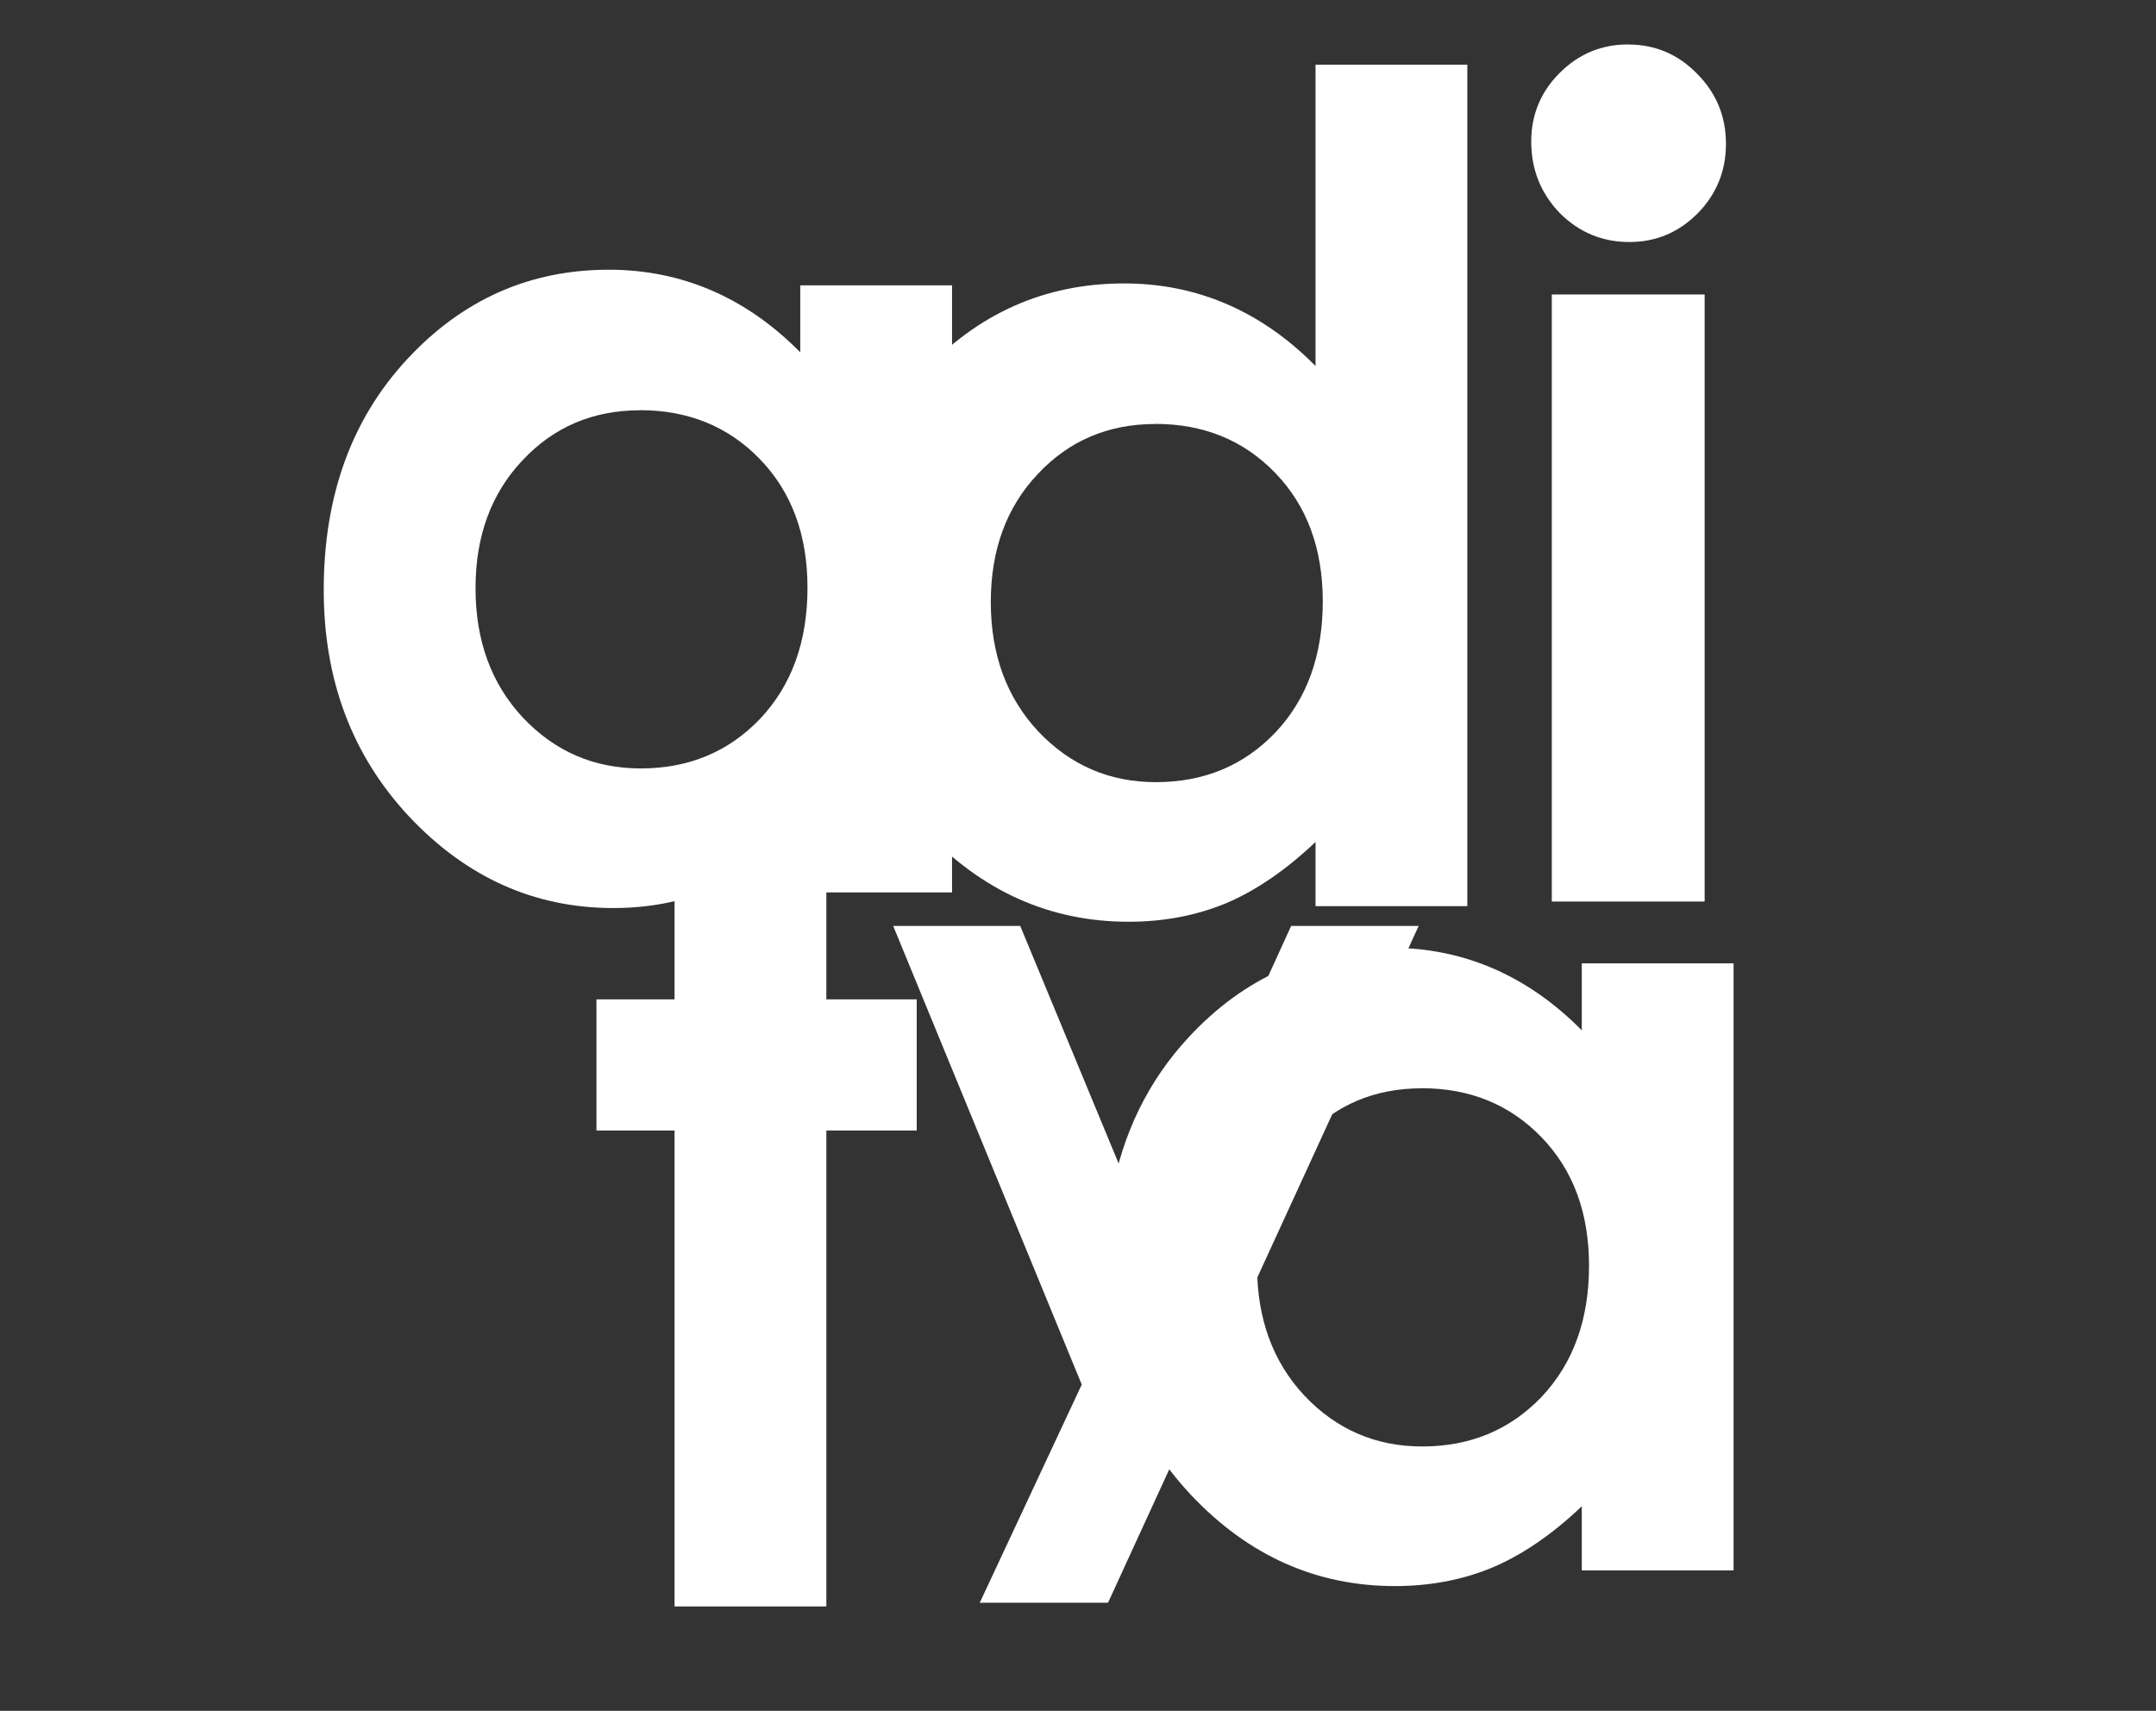
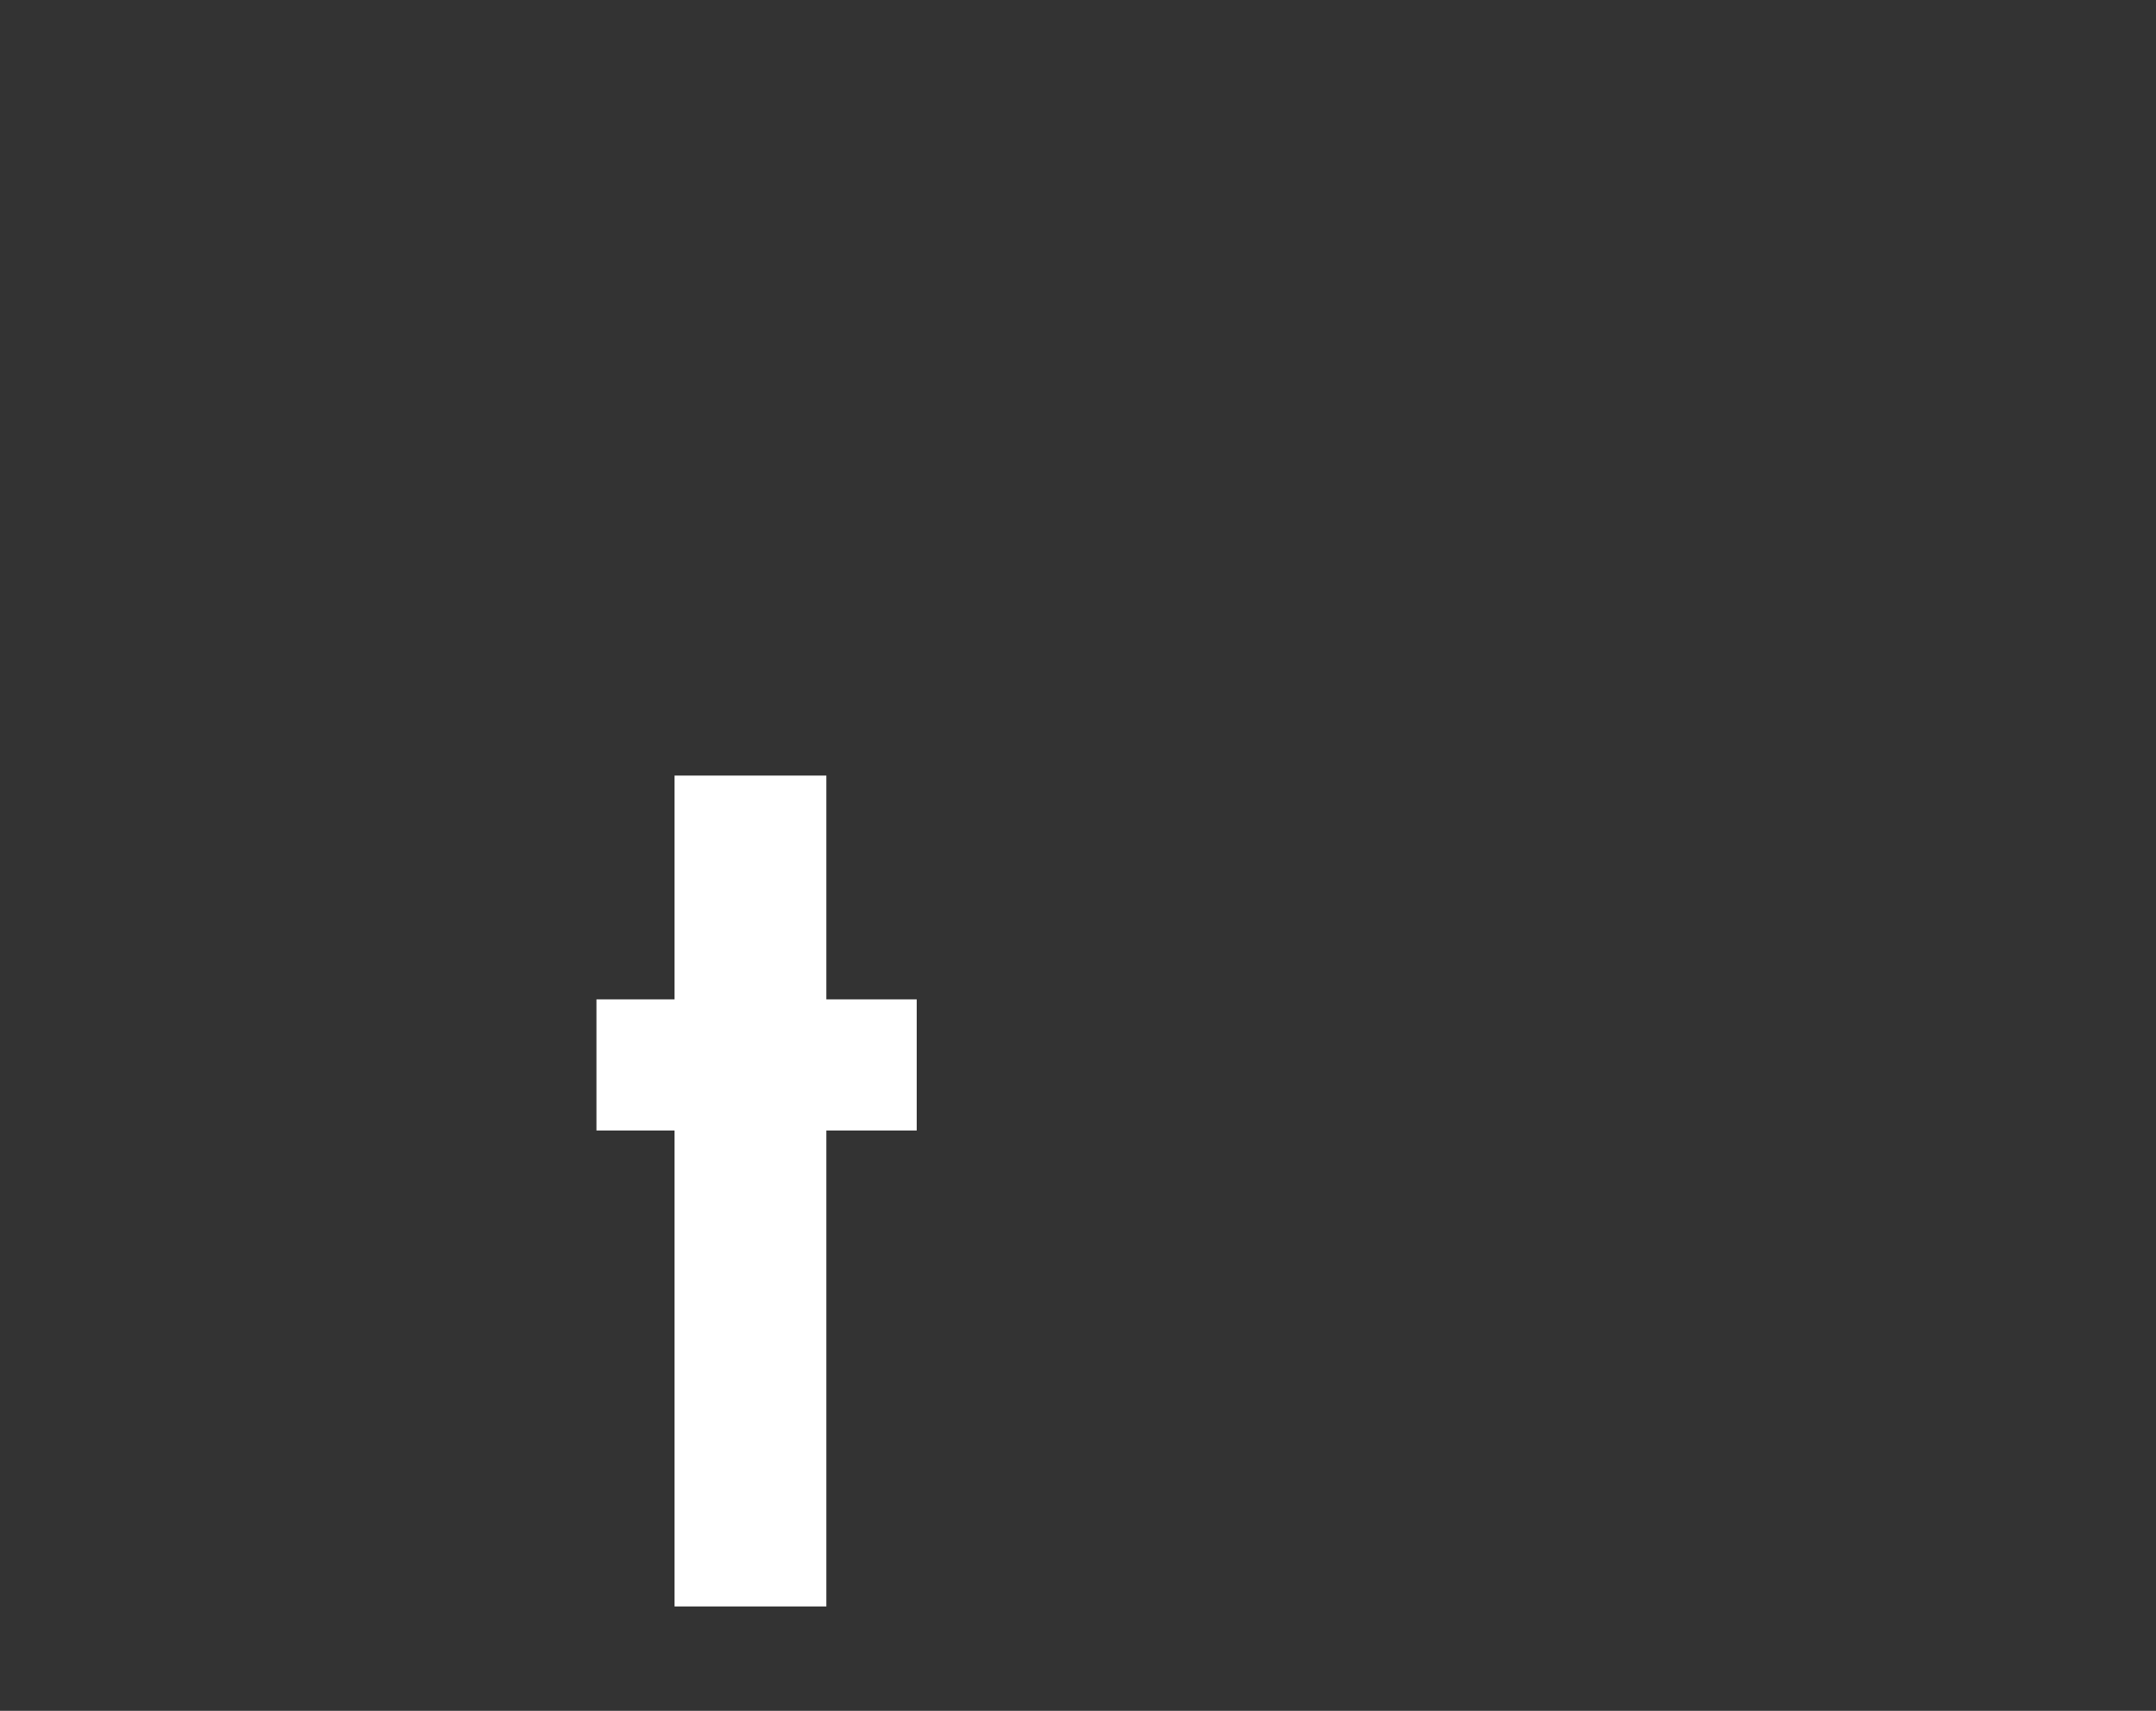
<svg xmlns="http://www.w3.org/2000/svg" xmlns:ns1="http://sodipodi.sourceforge.net/DTD/sodipodi-0.dtd" xmlns:ns2="http://www.inkscape.org/namespaces/inkscape" width="34.934" height="27.721" fill="#fff" version="1.1" id="svg5" ns1:docname="adeola-logo-mobile.svg" ns2:version="1.3.2 (091e20e, 2023-11-25, custom)">
  <rect width="100%" height="100%" fill="#333333" stroke="none" />
  <defs id="defs5" />
  <ns1:namedview id="namedview5" pagecolor="#ffffff" bordercolor="#000000" borderopacity="0.25" ns2:showpageshadow="2" ns2:pageopacity="0.0" ns2:pagecheckerboard="0" ns2:deskcolor="#d1d1d1" ns2:zoom="9.9098509" ns2:cx="17.154648" ns2:cy="25.277878" ns2:window-width="1920" ns2:window-height="991" ns2:window-x="-9" ns2:window-y="-9" ns2:window-maximized="1" ns2:current-layer="g10" />
  <g id="g10" transform="matrix(1.543,0,0,1.543,1.57,-5.315)" style="stroke-width:0;stroke-dasharray:none;stroke:#ffffff;stroke-opacity:1;fill:#ffffff;fill-opacity:1">
-     <path d="m 7.386,6.441 h 1.594 v 6.375 h -1.594 v -0.674 q -0.469,0.445 -0.943,0.645 -0.469,0.193 -1.02,0.193 -1.236,0 -2.139,-0.955 -0.902,-0.961 -0.902,-2.385 0,-1.477 0.873,-2.42 0.873,-0.943 2.121,-0.943 0.574,0 1.078,0.217 0.504,0.217 0.932,0.65 z m -1.682,1.312 q -0.744,0 -1.236,0.527 -0.492,0.521 -0.492,1.342 0,0.826 0.498,1.359 0.504,0.533 1.236,0.533 0.756,0 1.254,-0.521 0.498,-0.527 0.498,-1.377 0,-0.832 -0.498,-1.348 -0.498,-0.516 -1.26,-0.516 z" id="text5" style="font-weight:bold;font-size:12px;font-family:'Century Gothic';-inkscape-font-specification:'Century Gothic Bold';fill:#ffffff;stroke:#ffffff;stroke-width:0;stroke-dasharray:none;stroke-opacity:1;fill-opacity:1" aria-label="a" />
-     <path d="m 12.797,4.124 h 1.594 V 12.96 h -1.594 v -0.674 q -0.469,0.445 -0.943,0.645 -0.469,0.193 -1.02,0.193 -1.236,0 -2.139,-0.955 -0.902,-0.961 -0.902,-2.385 0,-1.477 0.873,-2.42 0.873,-0.943 2.121,-0.943 0.574,0 1.078,0.217 0.504,0.217 0.932,0.65 z m -1.682,3.773 q -0.744,0 -1.236,0.527 -0.492,0.521 -0.492,1.342 0,0.826 0.498,1.359 0.504,0.533 1.236,0.533 0.756,0 1.254,-0.521 0.498,-0.527 0.498,-1.377 0,-0.832 -0.498,-1.348 -0.498,-0.516 -1.26,-0.516 z" id="text6" style="font-weight:bold;font-size:12px;font-family:'Century Gothic';-inkscape-font-specification:'Century Gothic Bold';fill:#ffffff;stroke:#ffffff;stroke-width:0;stroke-dasharray:none;stroke-opacity:1;fill-opacity:1" aria-label="d" />
-     <path d="m 16.081,3.912 q 0.422,0 0.721,0.305 0.305,0.305 0.305,0.738 0,0.428 -0.299,0.732 -0.299,0.299 -0.715,0.299 -0.428,0 -0.732,-0.305 -0.299,-0.311 -0.299,-0.75 0,-0.422 0.299,-0.721 0.299,-0.299 0.721,-0.299 z m -0.803,2.625 h 1.605 v 6.375 h -1.605 z" id="text7" style="font-weight:bold;font-size:12px;font-family:'Century Gothic';-inkscape-font-specification:'Century Gothic Bold';fill:#ffffff;stroke:#ffffff;stroke-width:0;stroke-dasharray:none;stroke-opacity:1;fill-opacity:1" aria-label="i" />
    <path d="m 6.066,11.589 h 1.594 v 2.35 h 0.949 v 1.377 h -0.949 v 4.998 h -1.594 v -4.998 h -0.82 v -1.377 h 0.82 z" id="text8" style="font-weight:bold;font-size:12px;font-family:'Century Gothic';-inkscape-font-specification:'Century Gothic Bold';fill:#ffffff;stroke:#ffffff;stroke-width:0;stroke-dasharray:none;stroke-opacity:1;fill-opacity:1" aria-label="t" />
-     <path d="m 8.362,13.168 h 1.334 l 1.353,3.266 1.492,-3.266 h 1.339 l -3.262,7.107 H 9.271 l 1.071,-2.291 z" id="text9" style="font-weight:bold;font-size:12px;font-family:'Century Gothic';-inkscape-font-specification:'Century Gothic Bold';fill:#ffffff;stroke:#ffffff;stroke-width:0;stroke-dasharray:none;stroke-opacity:1;fill-opacity:1" aria-label="y" />
-     <path d="m 15.593,13.561 h 1.594 v 6.375 h -1.594 v -0.674 c -0.312,0.297 -0.627,0.512 -0.943,0.645 -0.312,0.129 -0.652,0.193 -1.02,0.193 -0.824,0 -1.537,-0.318 -2.139,-0.955 -0.602,-0.641 -0.902,-1.436 -0.902,-2.385 0,-0.27 0.022,-0.526 0.066,-0.77 0.116,-0.644 0.385,-1.194 0.807,-1.65 0.582,-0.629 1.289,-0.943 2.121,-0.943 0.383,0 0.742,0.072 1.078,0.217 0.336,0.145 0.646,0.361 0.932,0.65 z m -1.682,1.312 c -0.496,0 -0.908,0.176 -1.236,0.527 -0.328,0.348 -0.492,0.795 -0.492,1.342 0,0.551 0.166,1.004 0.498,1.359 0.336,0.355 0.748,0.533 1.236,0.533 0.504,0 0.922,-0.174 1.254,-0.521 0.332,-0.352 0.498,-0.811 0.498,-1.377 0,-0.555 -0.166,-1.004 -0.498,-1.348 -0.332,-0.344 -0.752,-0.516 -1.26,-0.516 z" id="text10" style="font-weight:bold;font-size:12px;font-family:'Century Gothic';-inkscape-font-specification:'Century Gothic Bold';fill:#ffffff;stroke:#ffffff;stroke-width:0;stroke-dasharray:none;stroke-opacity:1;fill-opacity:1" aria-label="a" ns1:nodetypes="ccccccscsssssccscscscsss" />
  </g>
</svg>